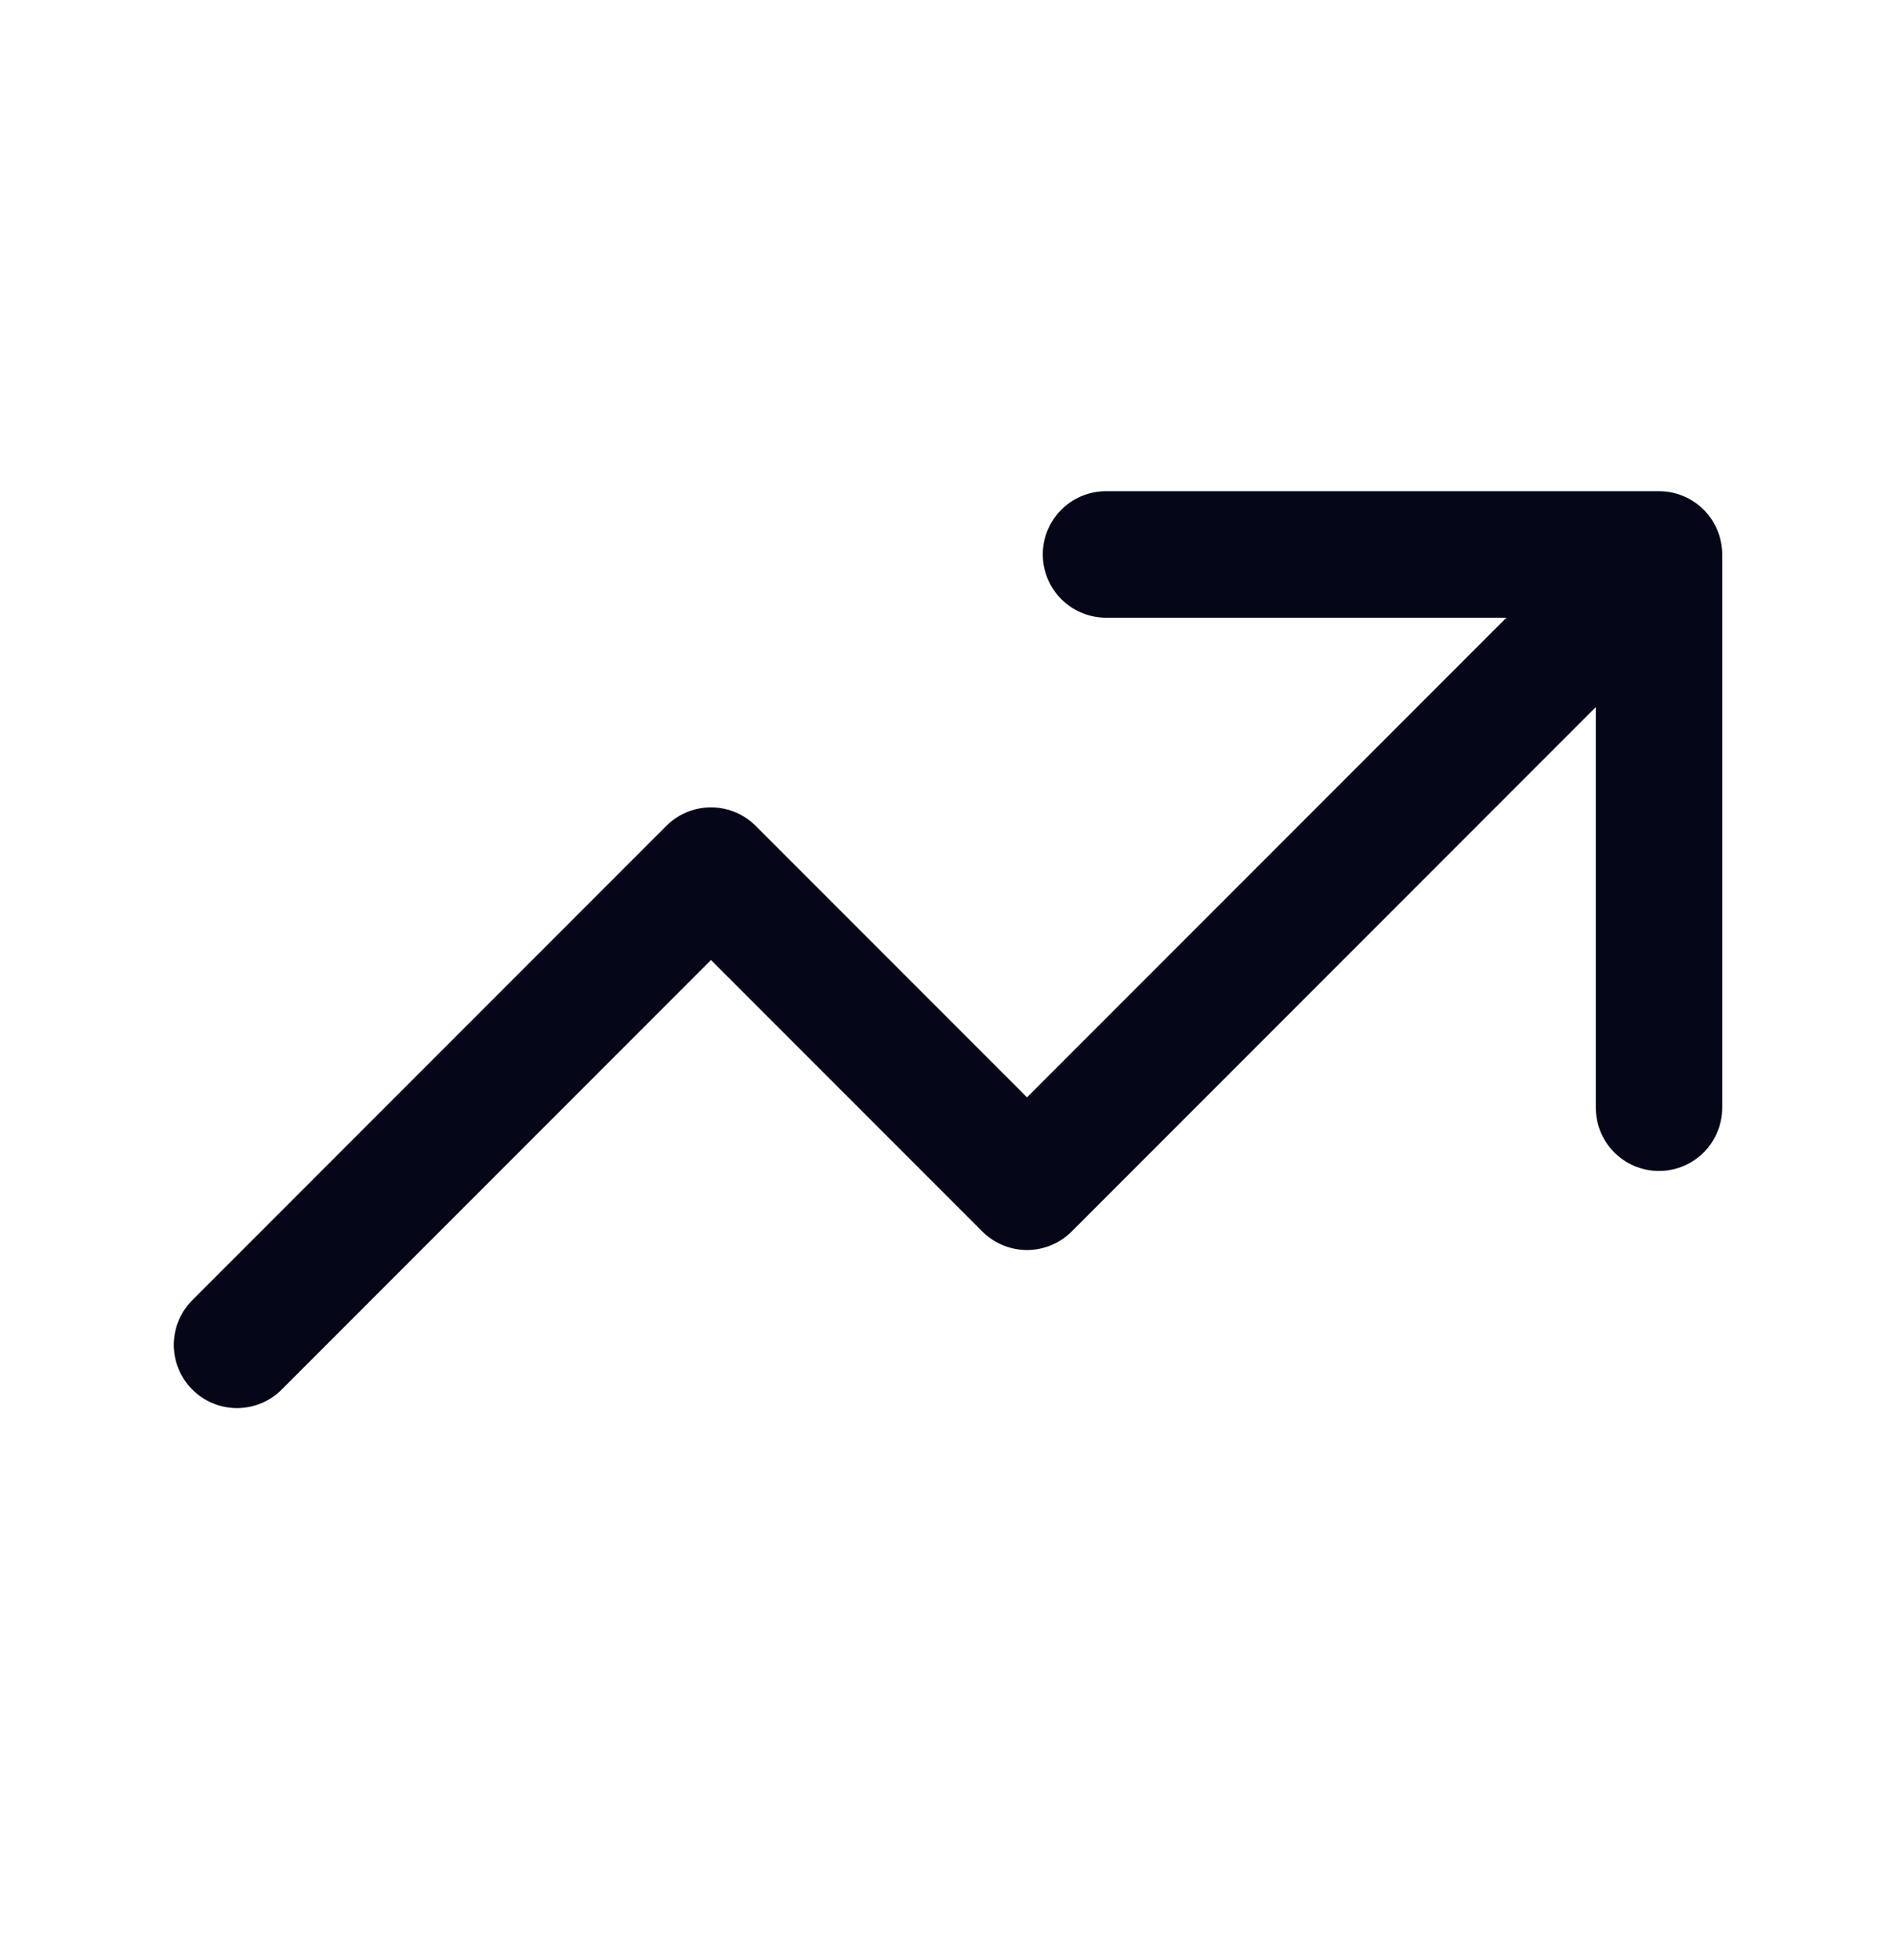
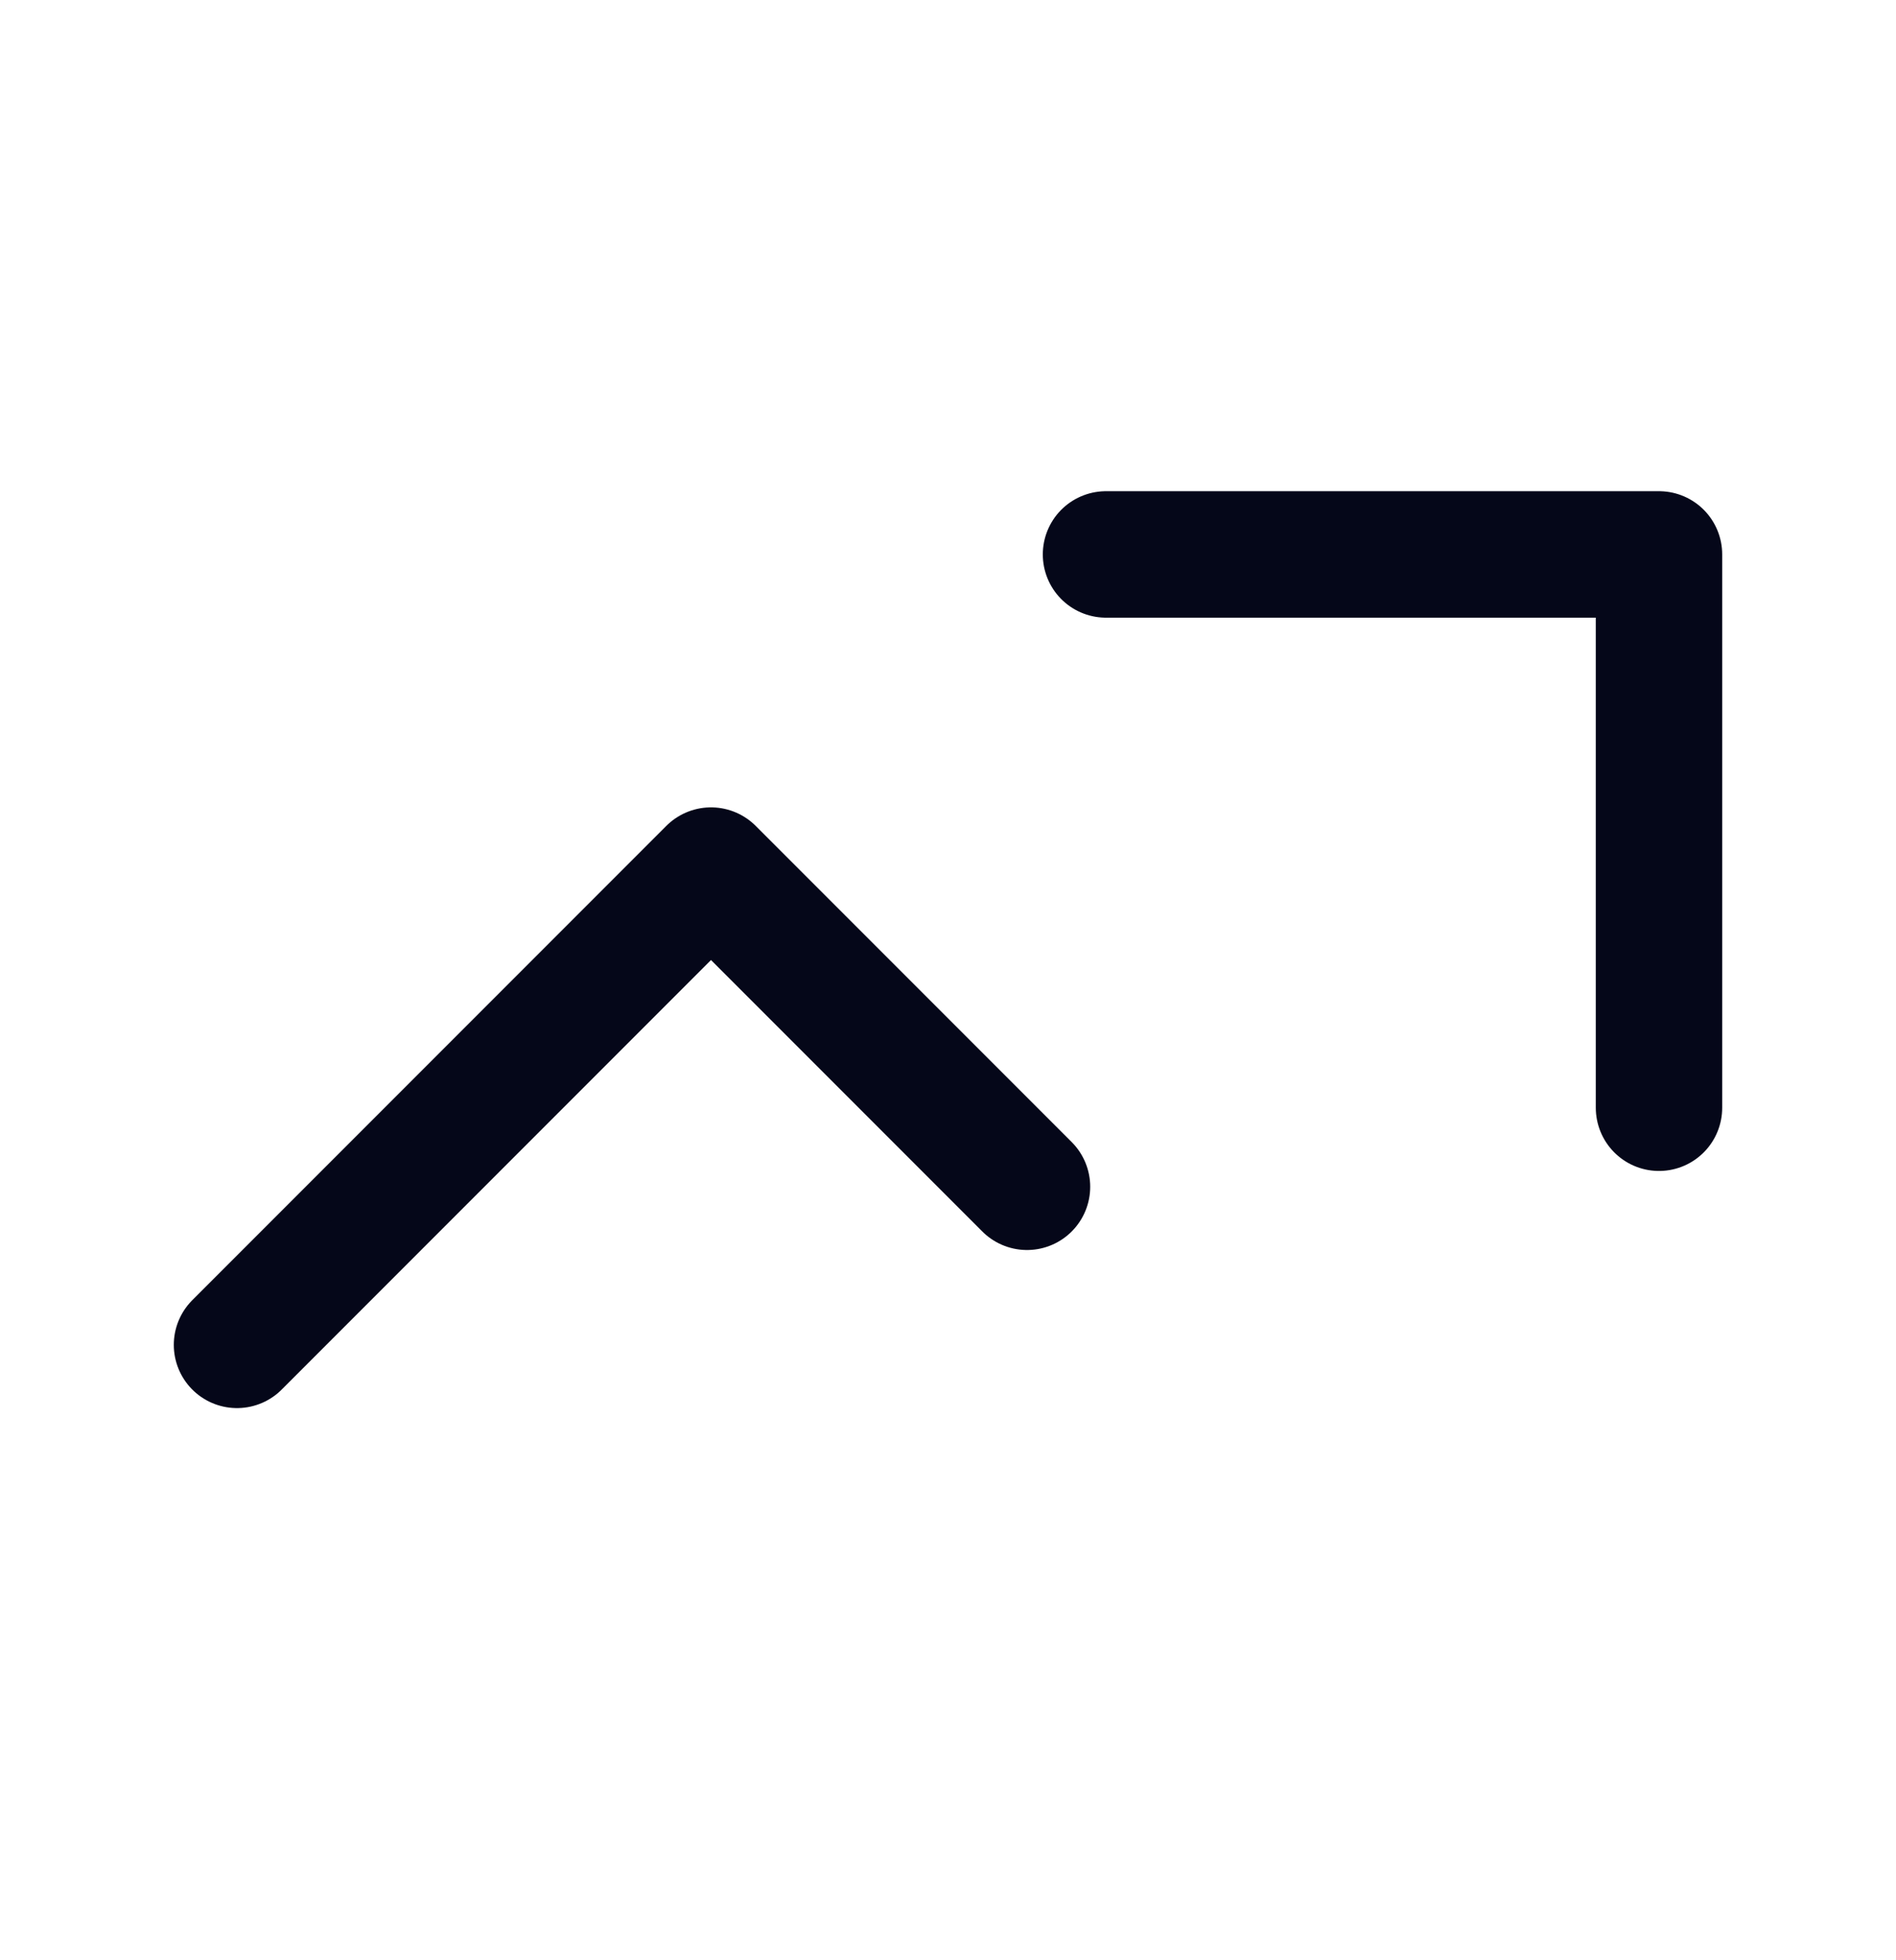
<svg xmlns="http://www.w3.org/2000/svg" width="30" height="31" viewBox="0 0 30 31" fill="none">
-   <path d="M3.75 21.268L11.25 13.768L16.25 18.768L26.25 8.768M26.25 8.768H17.5M26.25 8.768V17.518" stroke="#050719" stroke-width="2" stroke-linecap="round" stroke-linejoin="round" />
+   <path d="M3.75 21.268L11.25 13.768L16.25 18.768M26.25 8.768H17.5M26.25 8.768V17.518" stroke="#050719" stroke-width="2" stroke-linecap="round" stroke-linejoin="round" />
</svg>